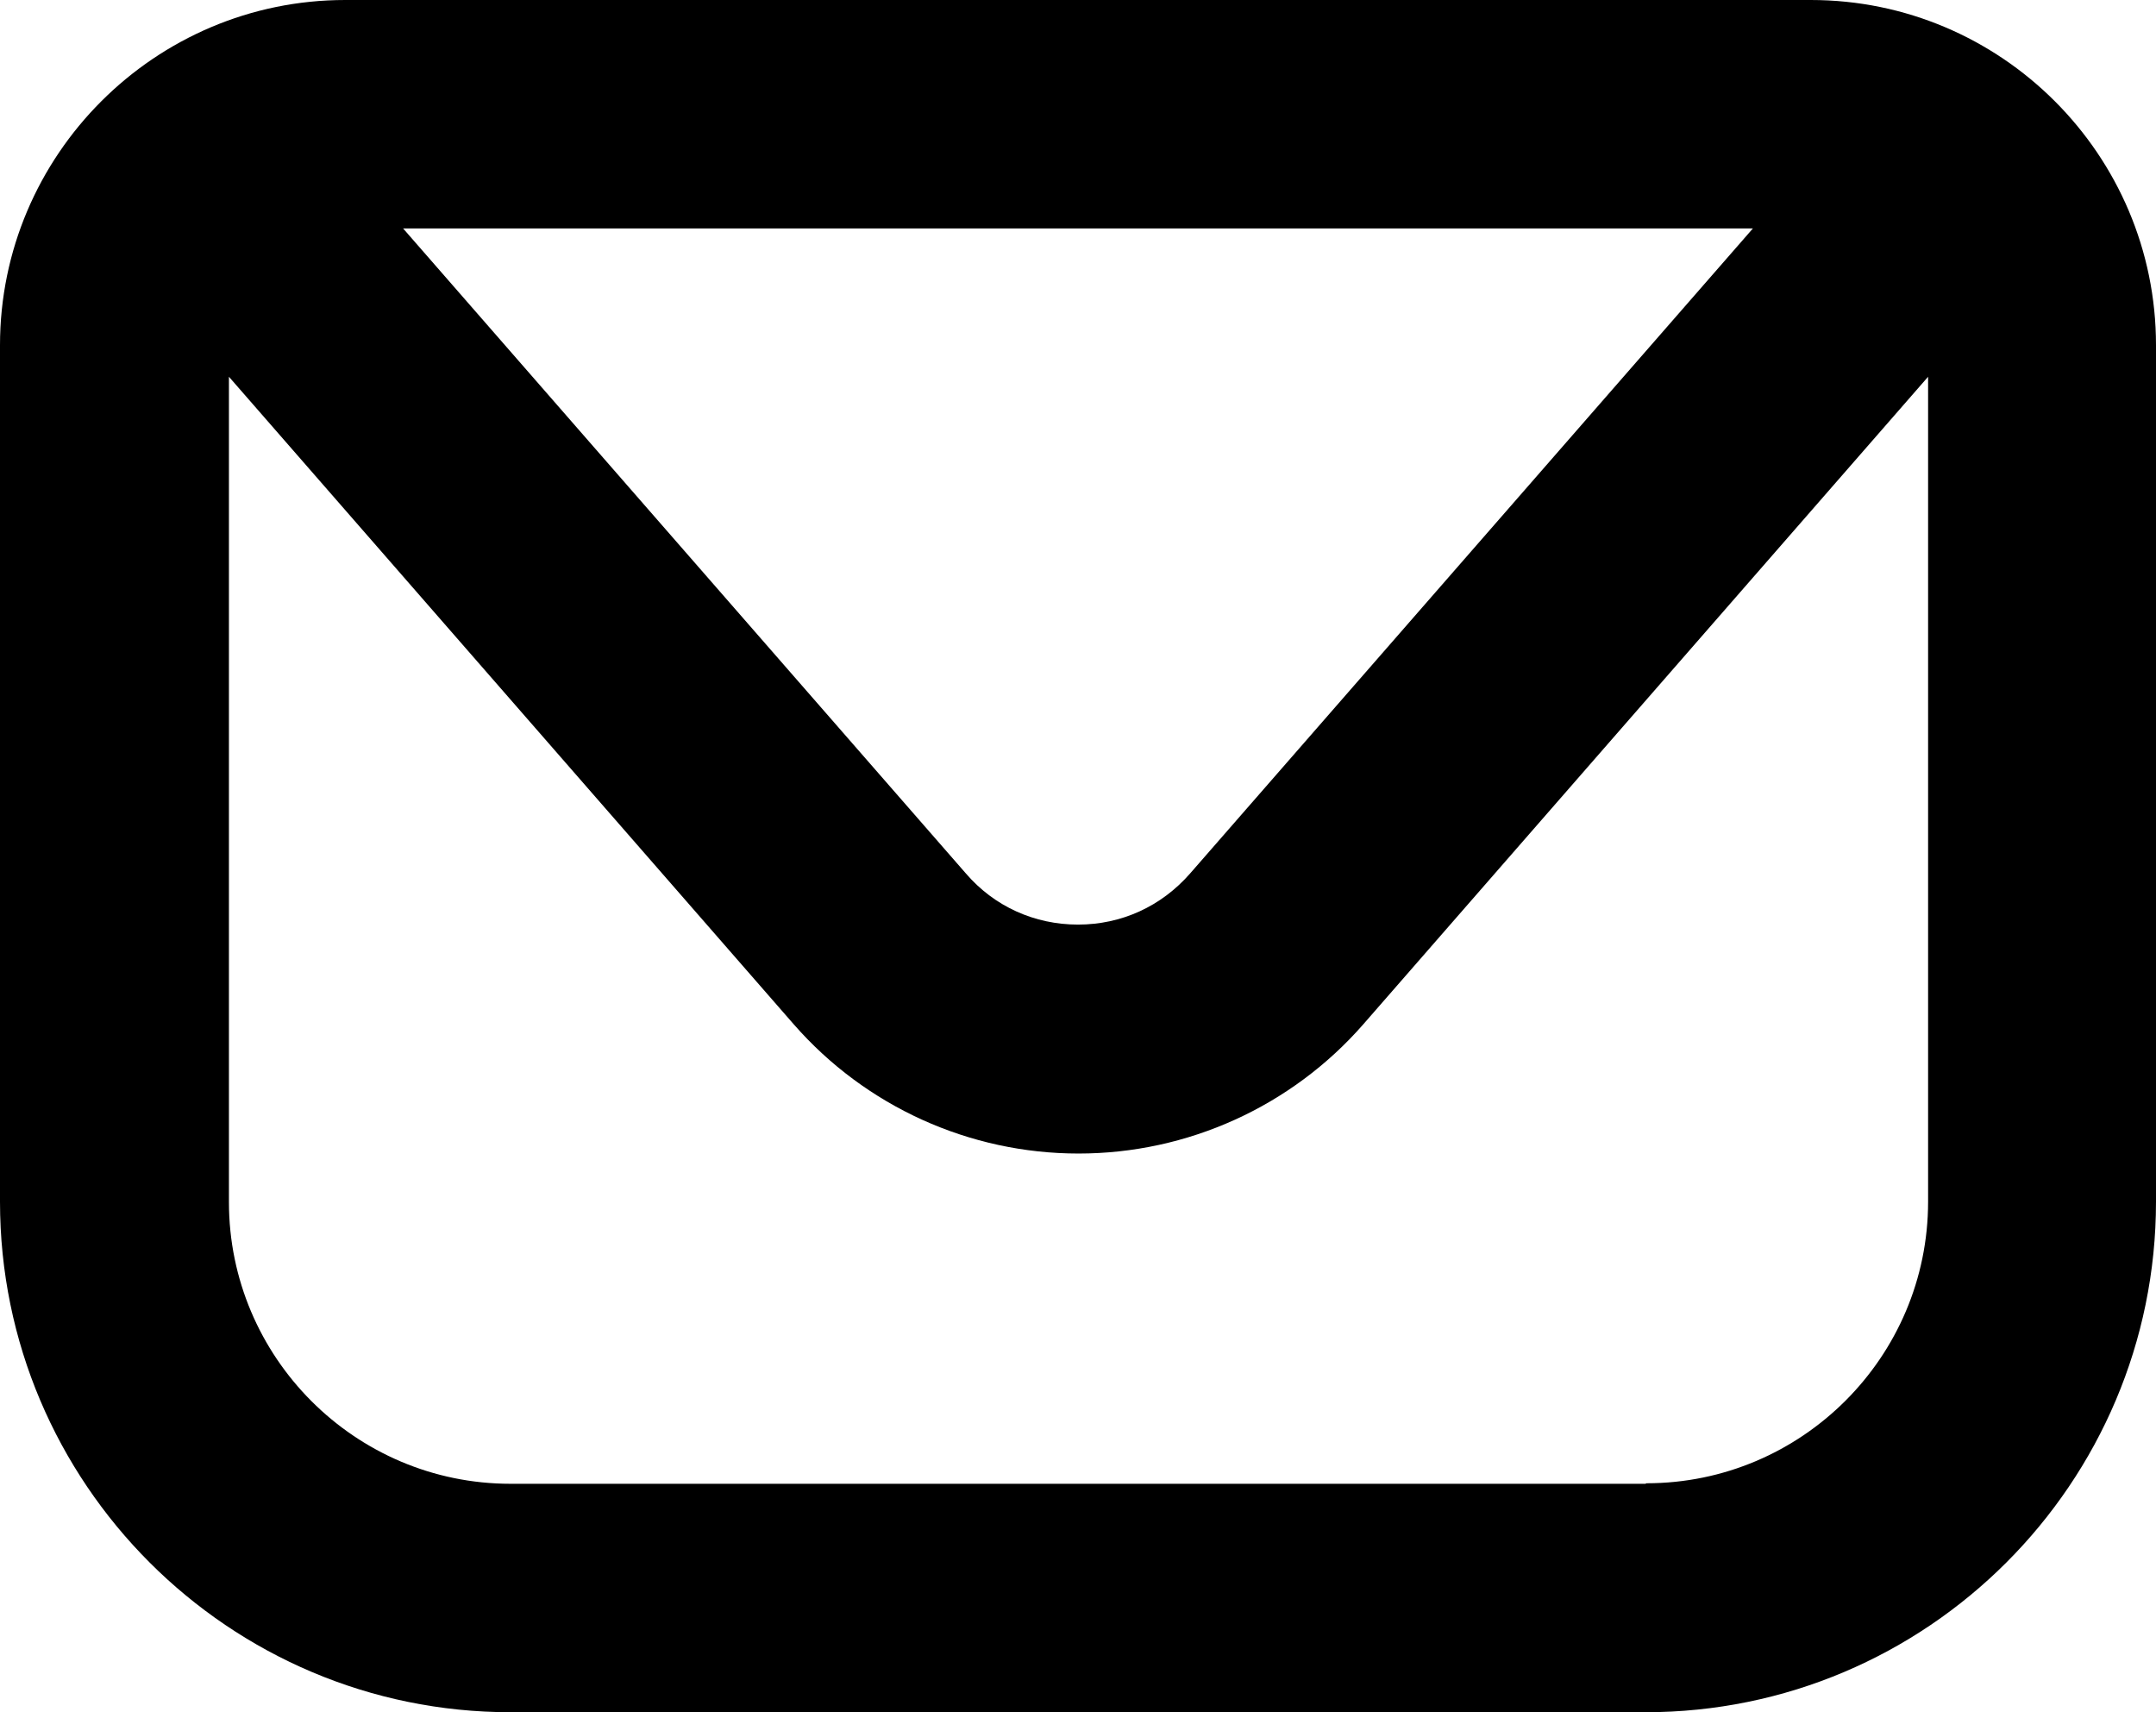
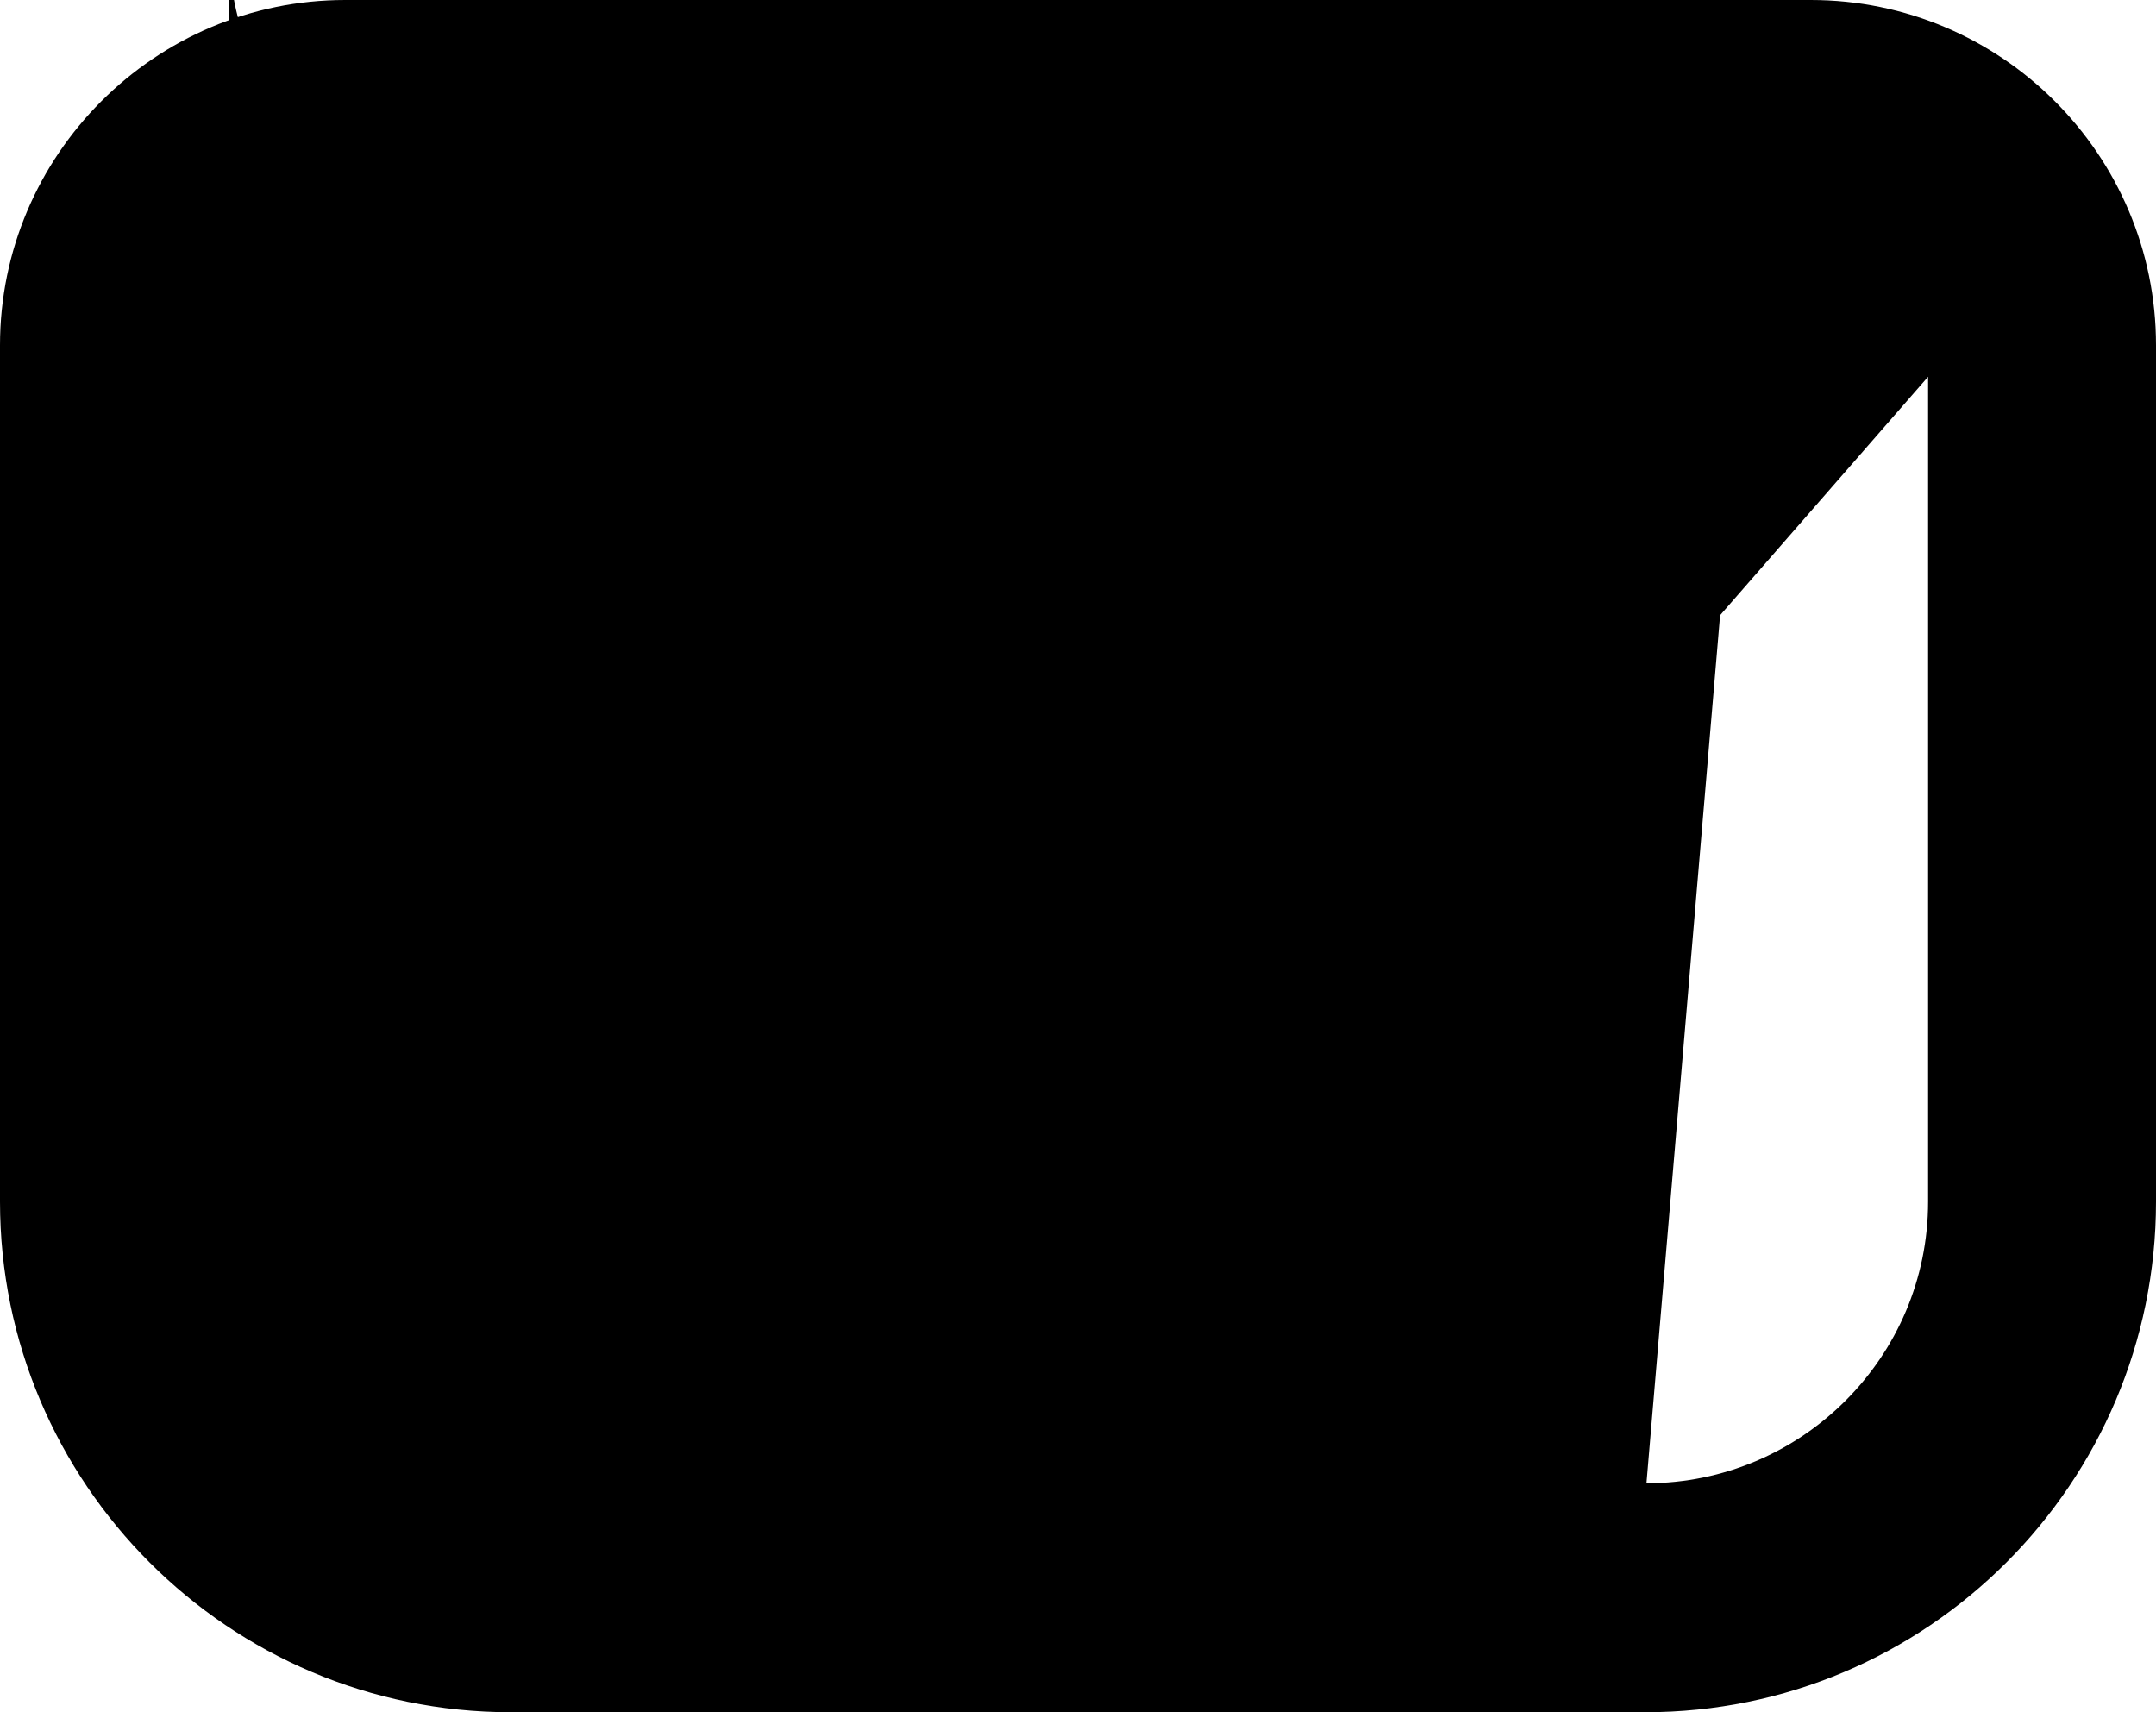
<svg xmlns="http://www.w3.org/2000/svg" id="_레이어_2" data-name="레이어_2" viewBox="0 0 41.72 33.13">
  <g id="_레이어_1-2" data-name="레이어_1">
-     <path d="M35.04,0H6.68C3,0,0,3,0,6.68v16.57c0,5.45,4.43,9.88,9.88,9.88h21.96c5.45,0,9.88-4.43,9.88-9.88V6.68c0-3.69-3-6.68-6.68-6.68ZM33.92,4.42l-10.89,12.48c-.56.64-1.33.99-2.17.99s-1.62-.35-2.17-.99L7.8,4.42h26.13ZM31.84,28.71H9.88c-3.01,0-5.45-2.45-5.45-5.45V7.29l10.93,12.53c1.39,1.59,3.4,2.5,5.51,2.5s4.12-.91,5.51-2.5l10.93-12.53v15.96c0,3.01-2.45,5.45-5.45,5.45Z" />
+     <path d="M35.04,0H6.68C3,0,0,3,0,6.68v16.57c0,5.45,4.43,9.88,9.88,9.88h21.96c5.45,0,9.88-4.43,9.88-9.88V6.68c0-3.69-3-6.68-6.68-6.68ZM33.92,4.42l-10.89,12.48c-.56.64-1.33.99-2.17.99s-1.62-.35-2.17-.99L7.8,4.42h26.13ZH9.88c-3.01,0-5.45-2.45-5.45-5.45V7.29l10.93,12.53c1.39,1.59,3.4,2.5,5.51,2.5s4.12-.91,5.51-2.5l10.93-12.53v15.96c0,3.01-2.45,5.45-5.45,5.45Z" />
  </g>
</svg>